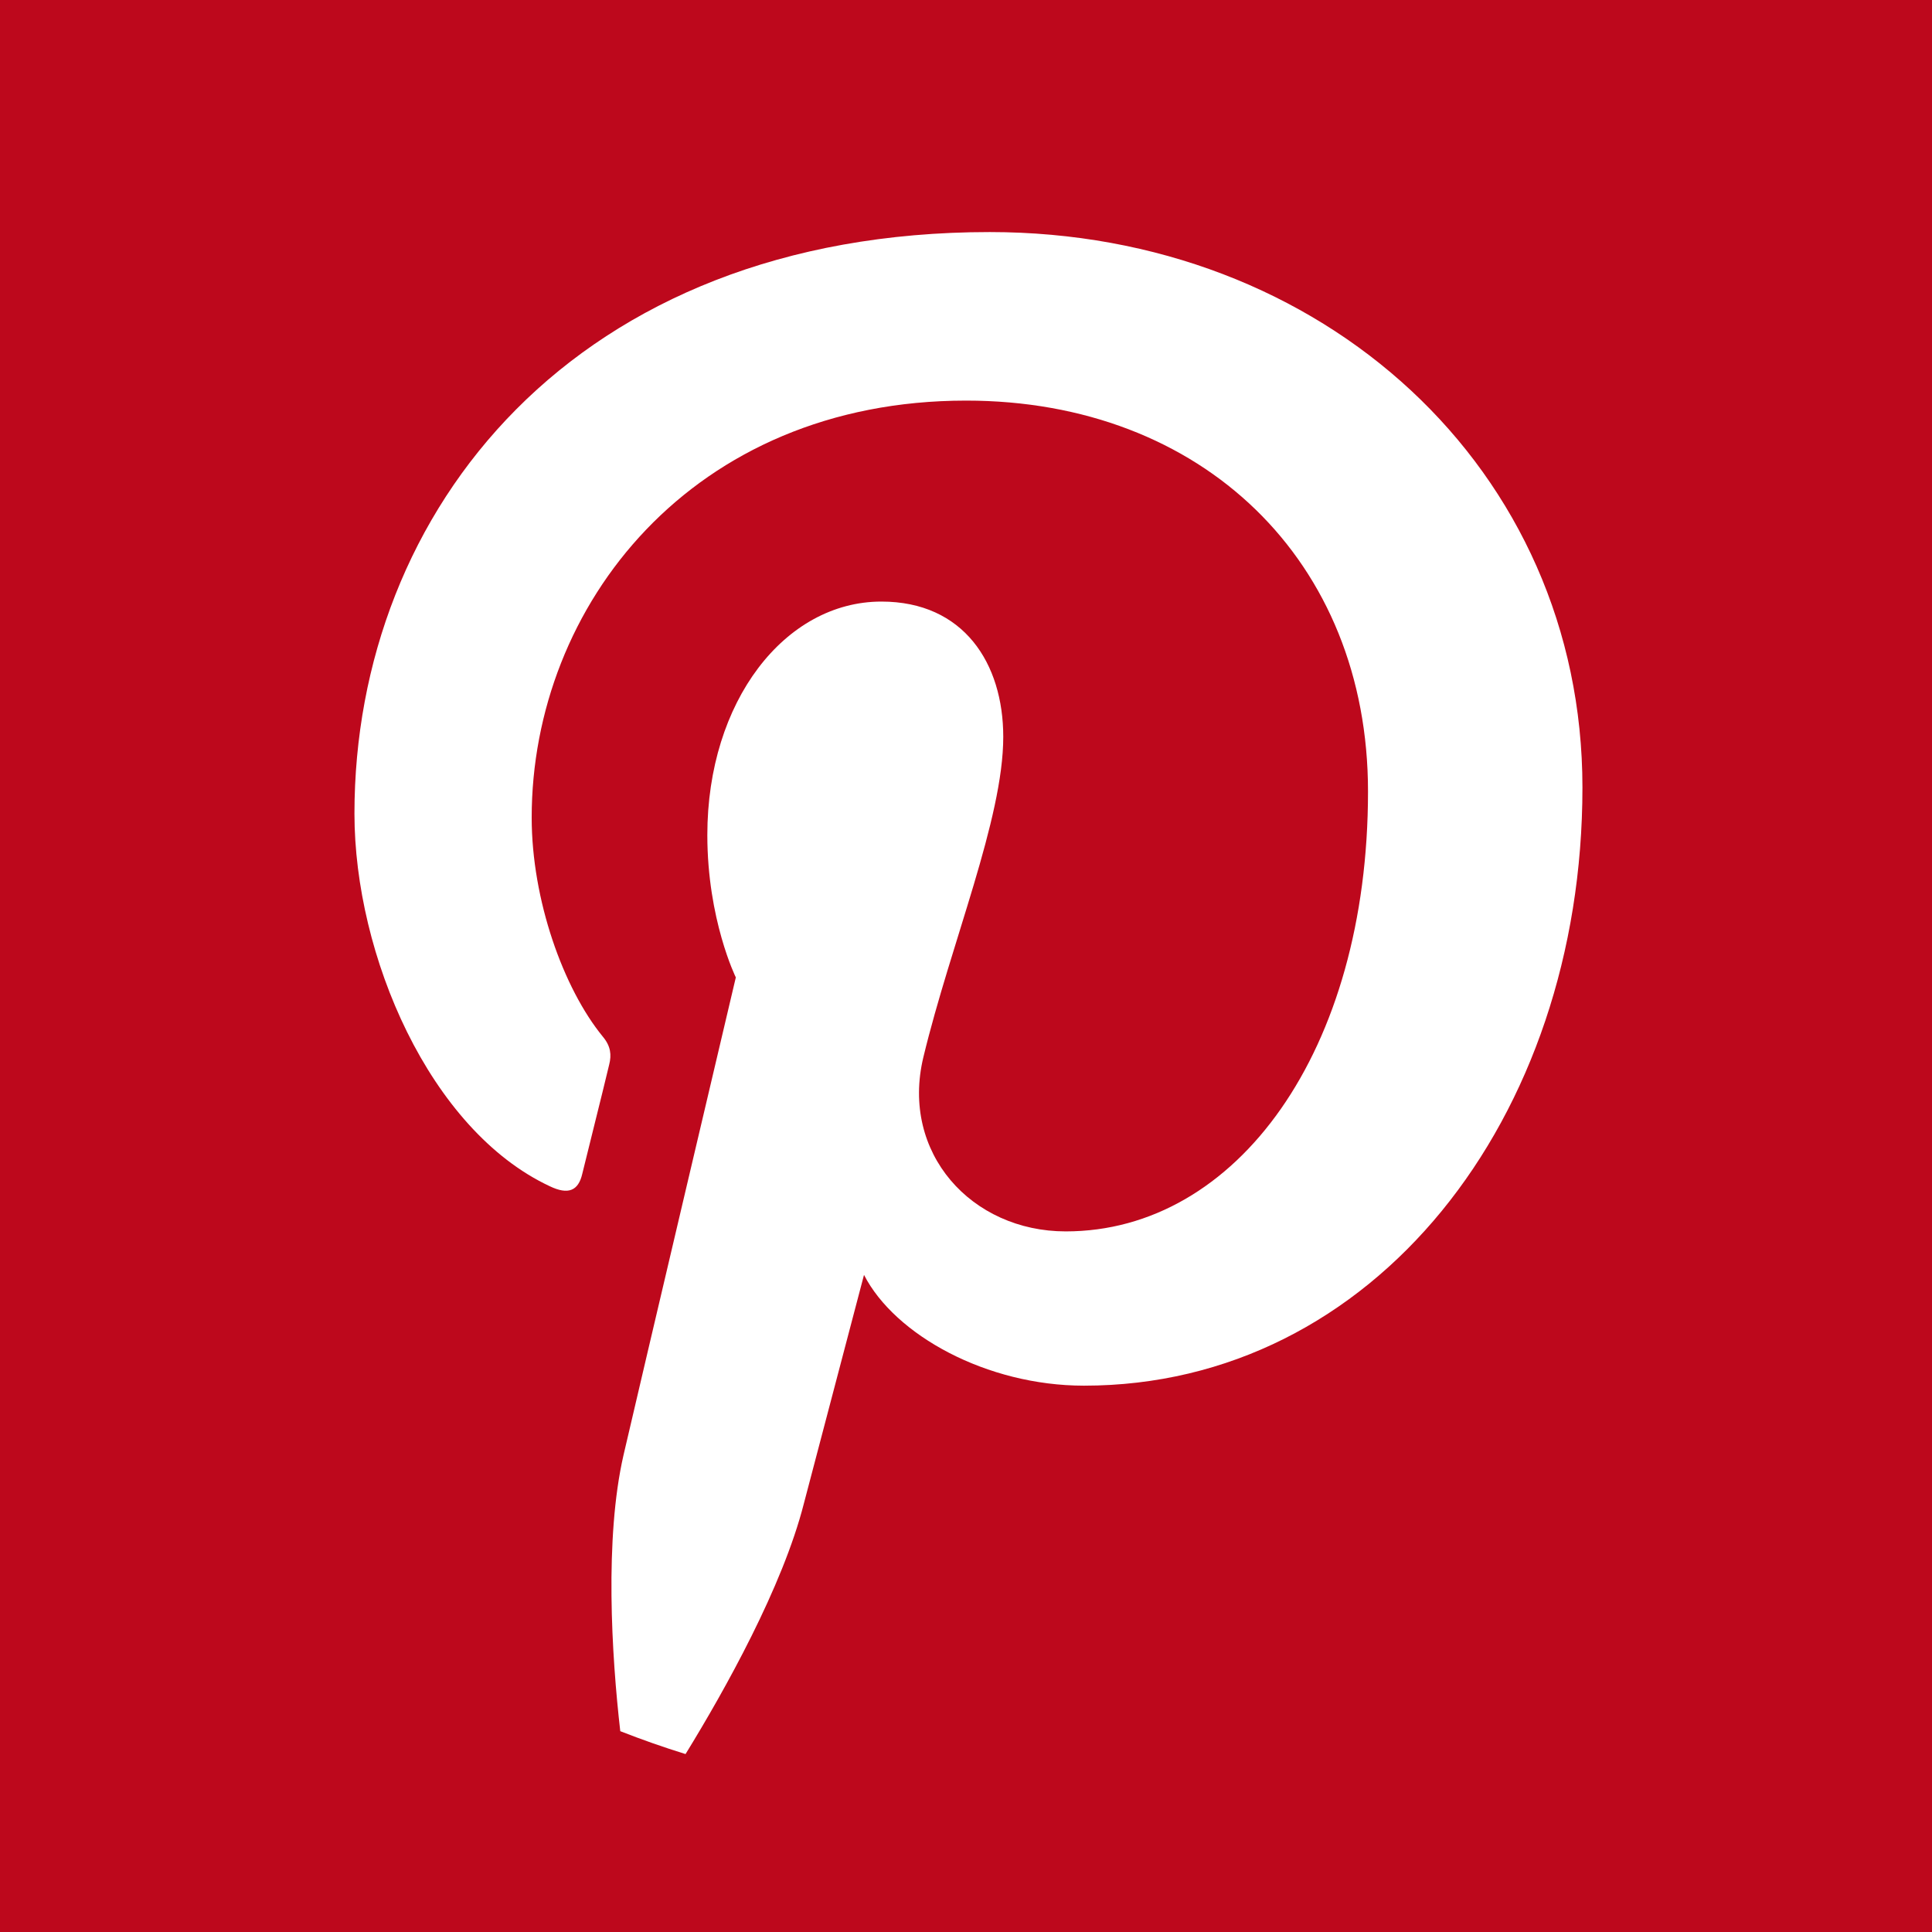
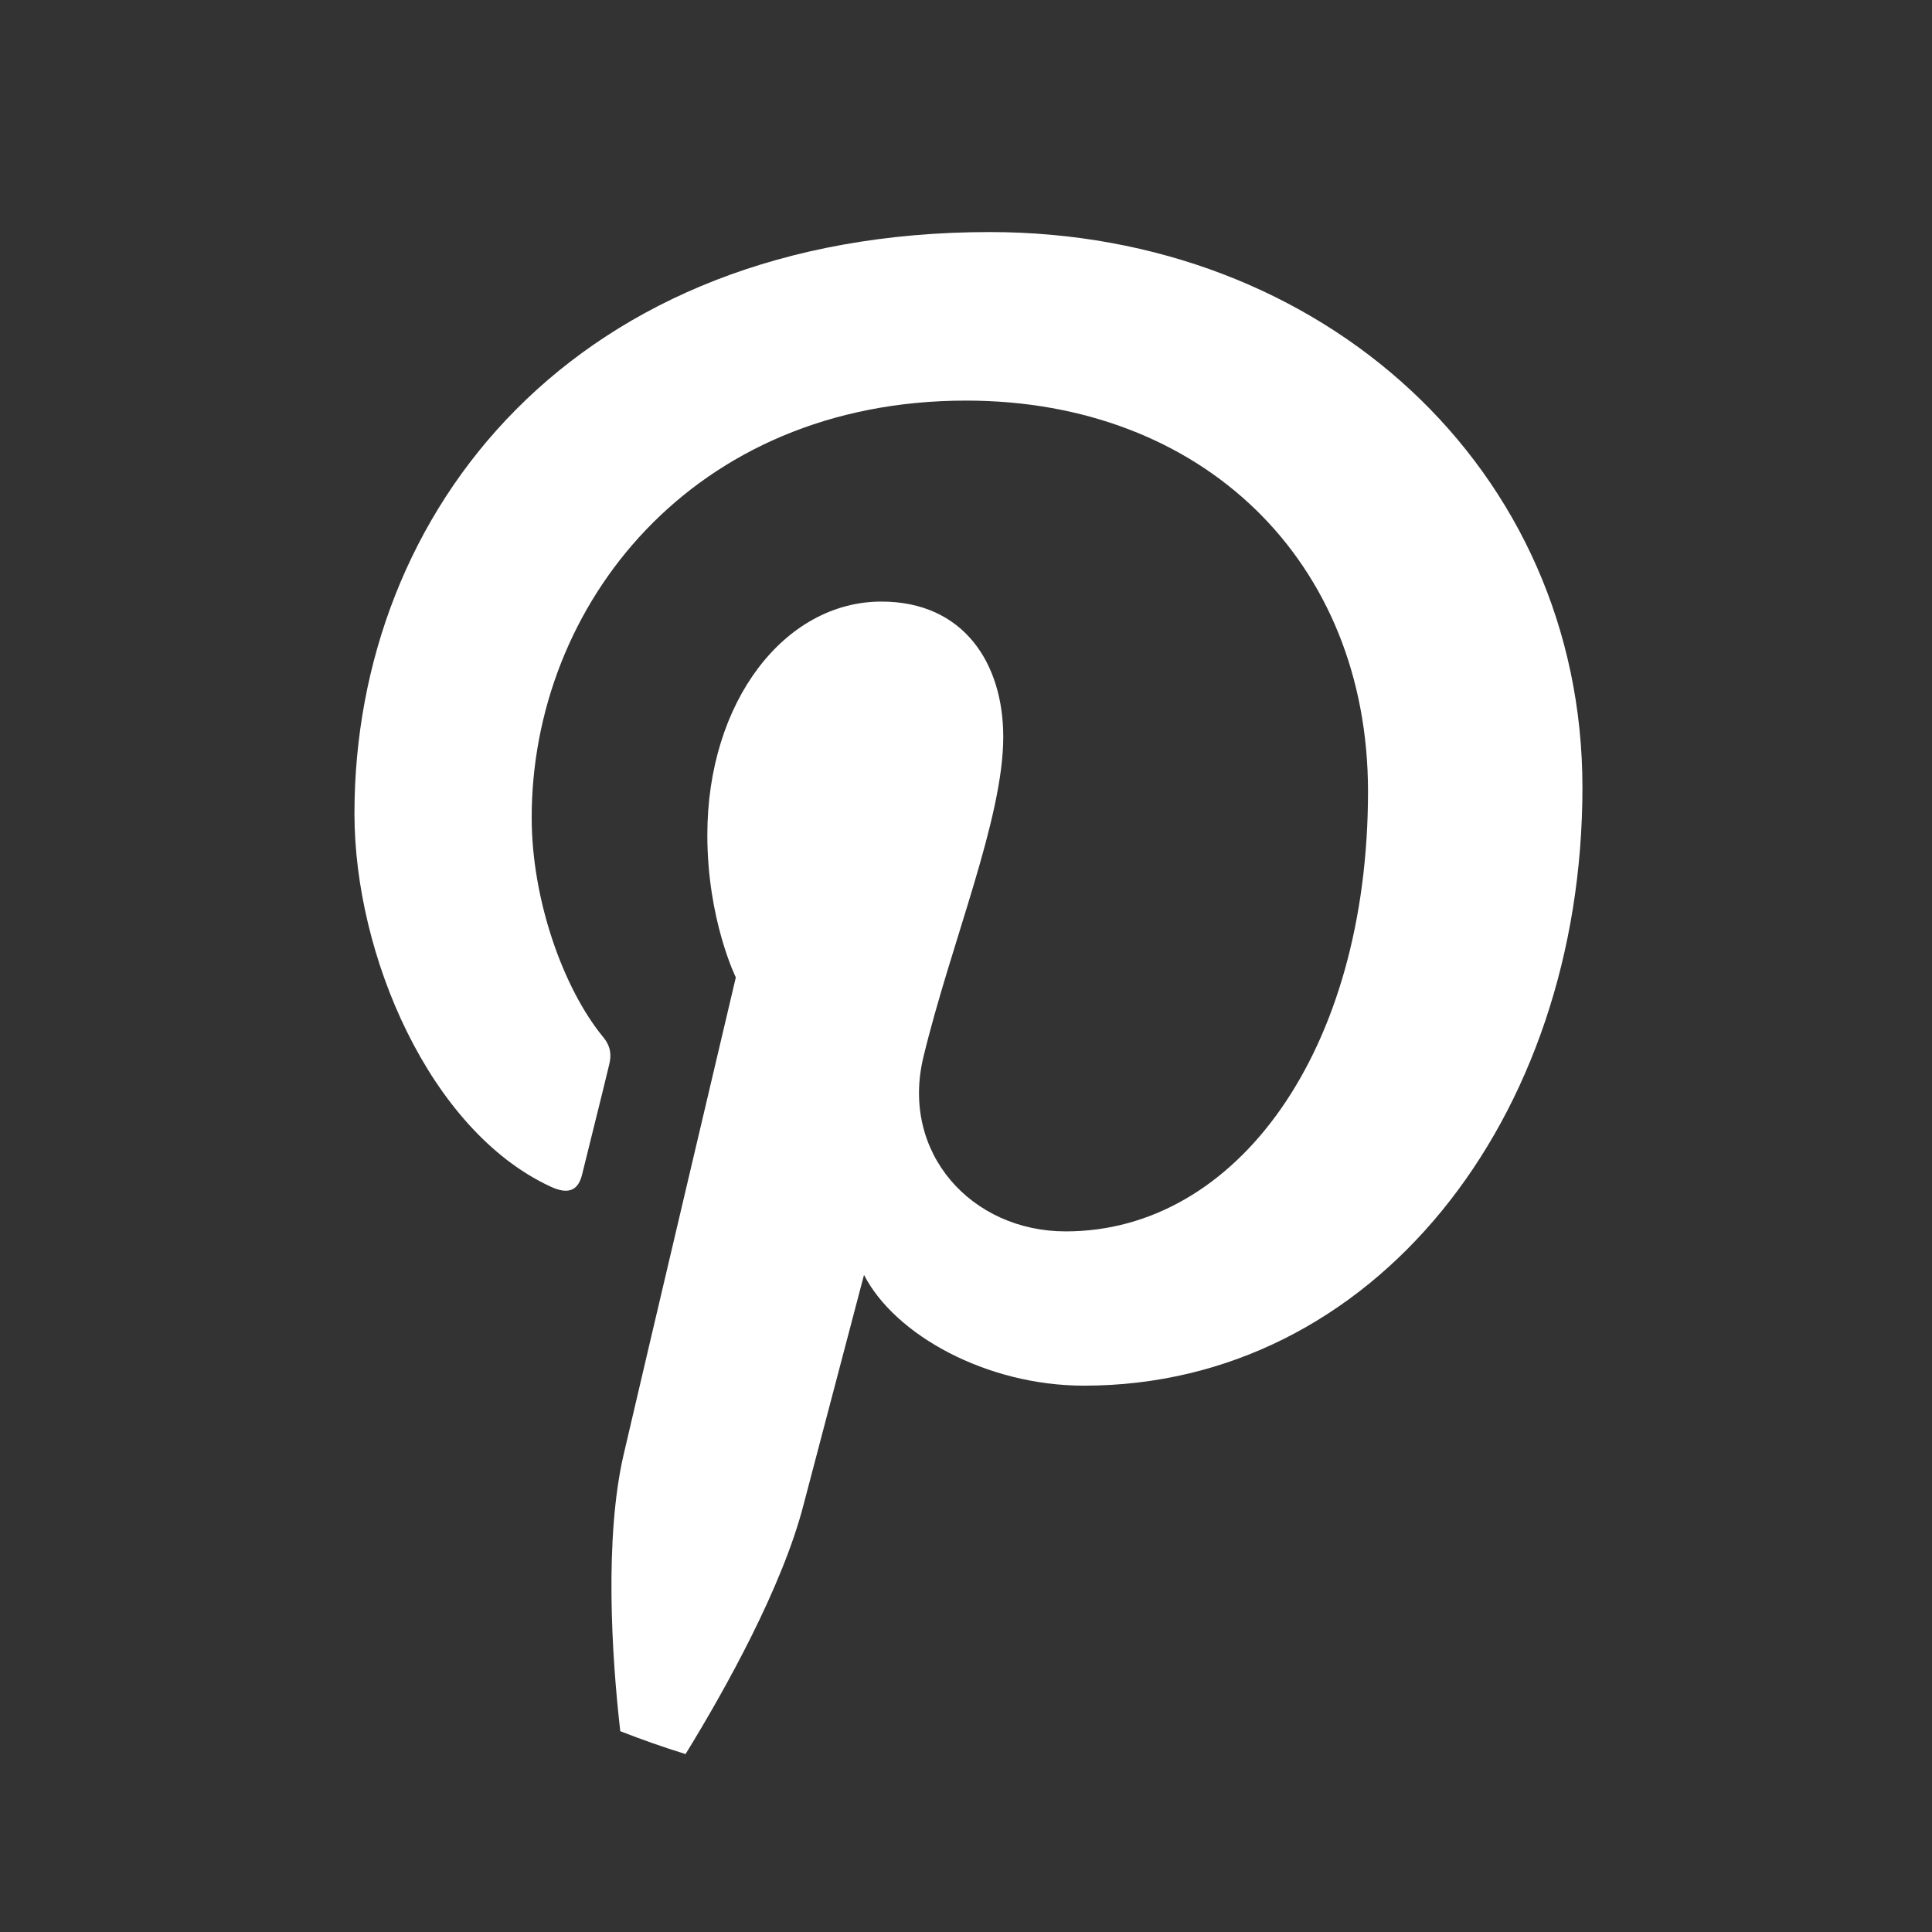
<svg xmlns="http://www.w3.org/2000/svg" version="1.1" x="0px" y="0px" viewBox="0 0 200 200" style="enable-background:new 0 0 200 200;" xml:space="preserve" id="root">
  <rect x="0" y="0" width="200" height="200" fill="#333333" stroke="none" />
-   <path fill="#BD081C" d="M180,0h-16H36H20H0v20v14v132v14v20h20h16h128h16h20v-20v-14V34V20V0H180z" />
  <path fill="#FFFFFF" d="M89.442,131.977c3.194,6.225,12.696,11.467,22.77,11.467c29.978,0,51.602-27.603,51.602-61.922c0-32.927-26.866-57.499-61.349-57.499c-43.002,0-65.772,28.832-65.772,60.202c0,14.661,7.781,32.763,20.231,38.579c1.884,0.901,2.949,0.491,3.358-1.311c0.328-1.392,2.048-8.191,2.785-11.303c0.246-0.983,0.164-1.884-0.655-2.867c-4.095-4.996-7.372-14.17-7.372-22.688c0-21.951,16.627-43.165,44.967-43.165c24.49,0,41.609,16.627,41.609,40.463c0,26.866-13.597,45.541-31.289,45.541c-9.747,0-17.119-8.109-14.743-18.02c2.867-11.877,8.273-24.654,8.273-33.173c0-7.617-4.095-14.006-12.614-14.006c-9.993,0-18.02,10.32-18.02,24.163c0,8.764,2.949,14.743,2.949,14.743s-9.829,41.691-11.631,49.472c-1.964,8.591-1.23,20.694-0.331,28.558c2.215,0.868,4.468,1.66,6.757,2.37c4.093-6.65,10.058-17.333,12.248-25.932C84.446,150.98,89.442,131.977,89.442,131.977z" />
</svg>